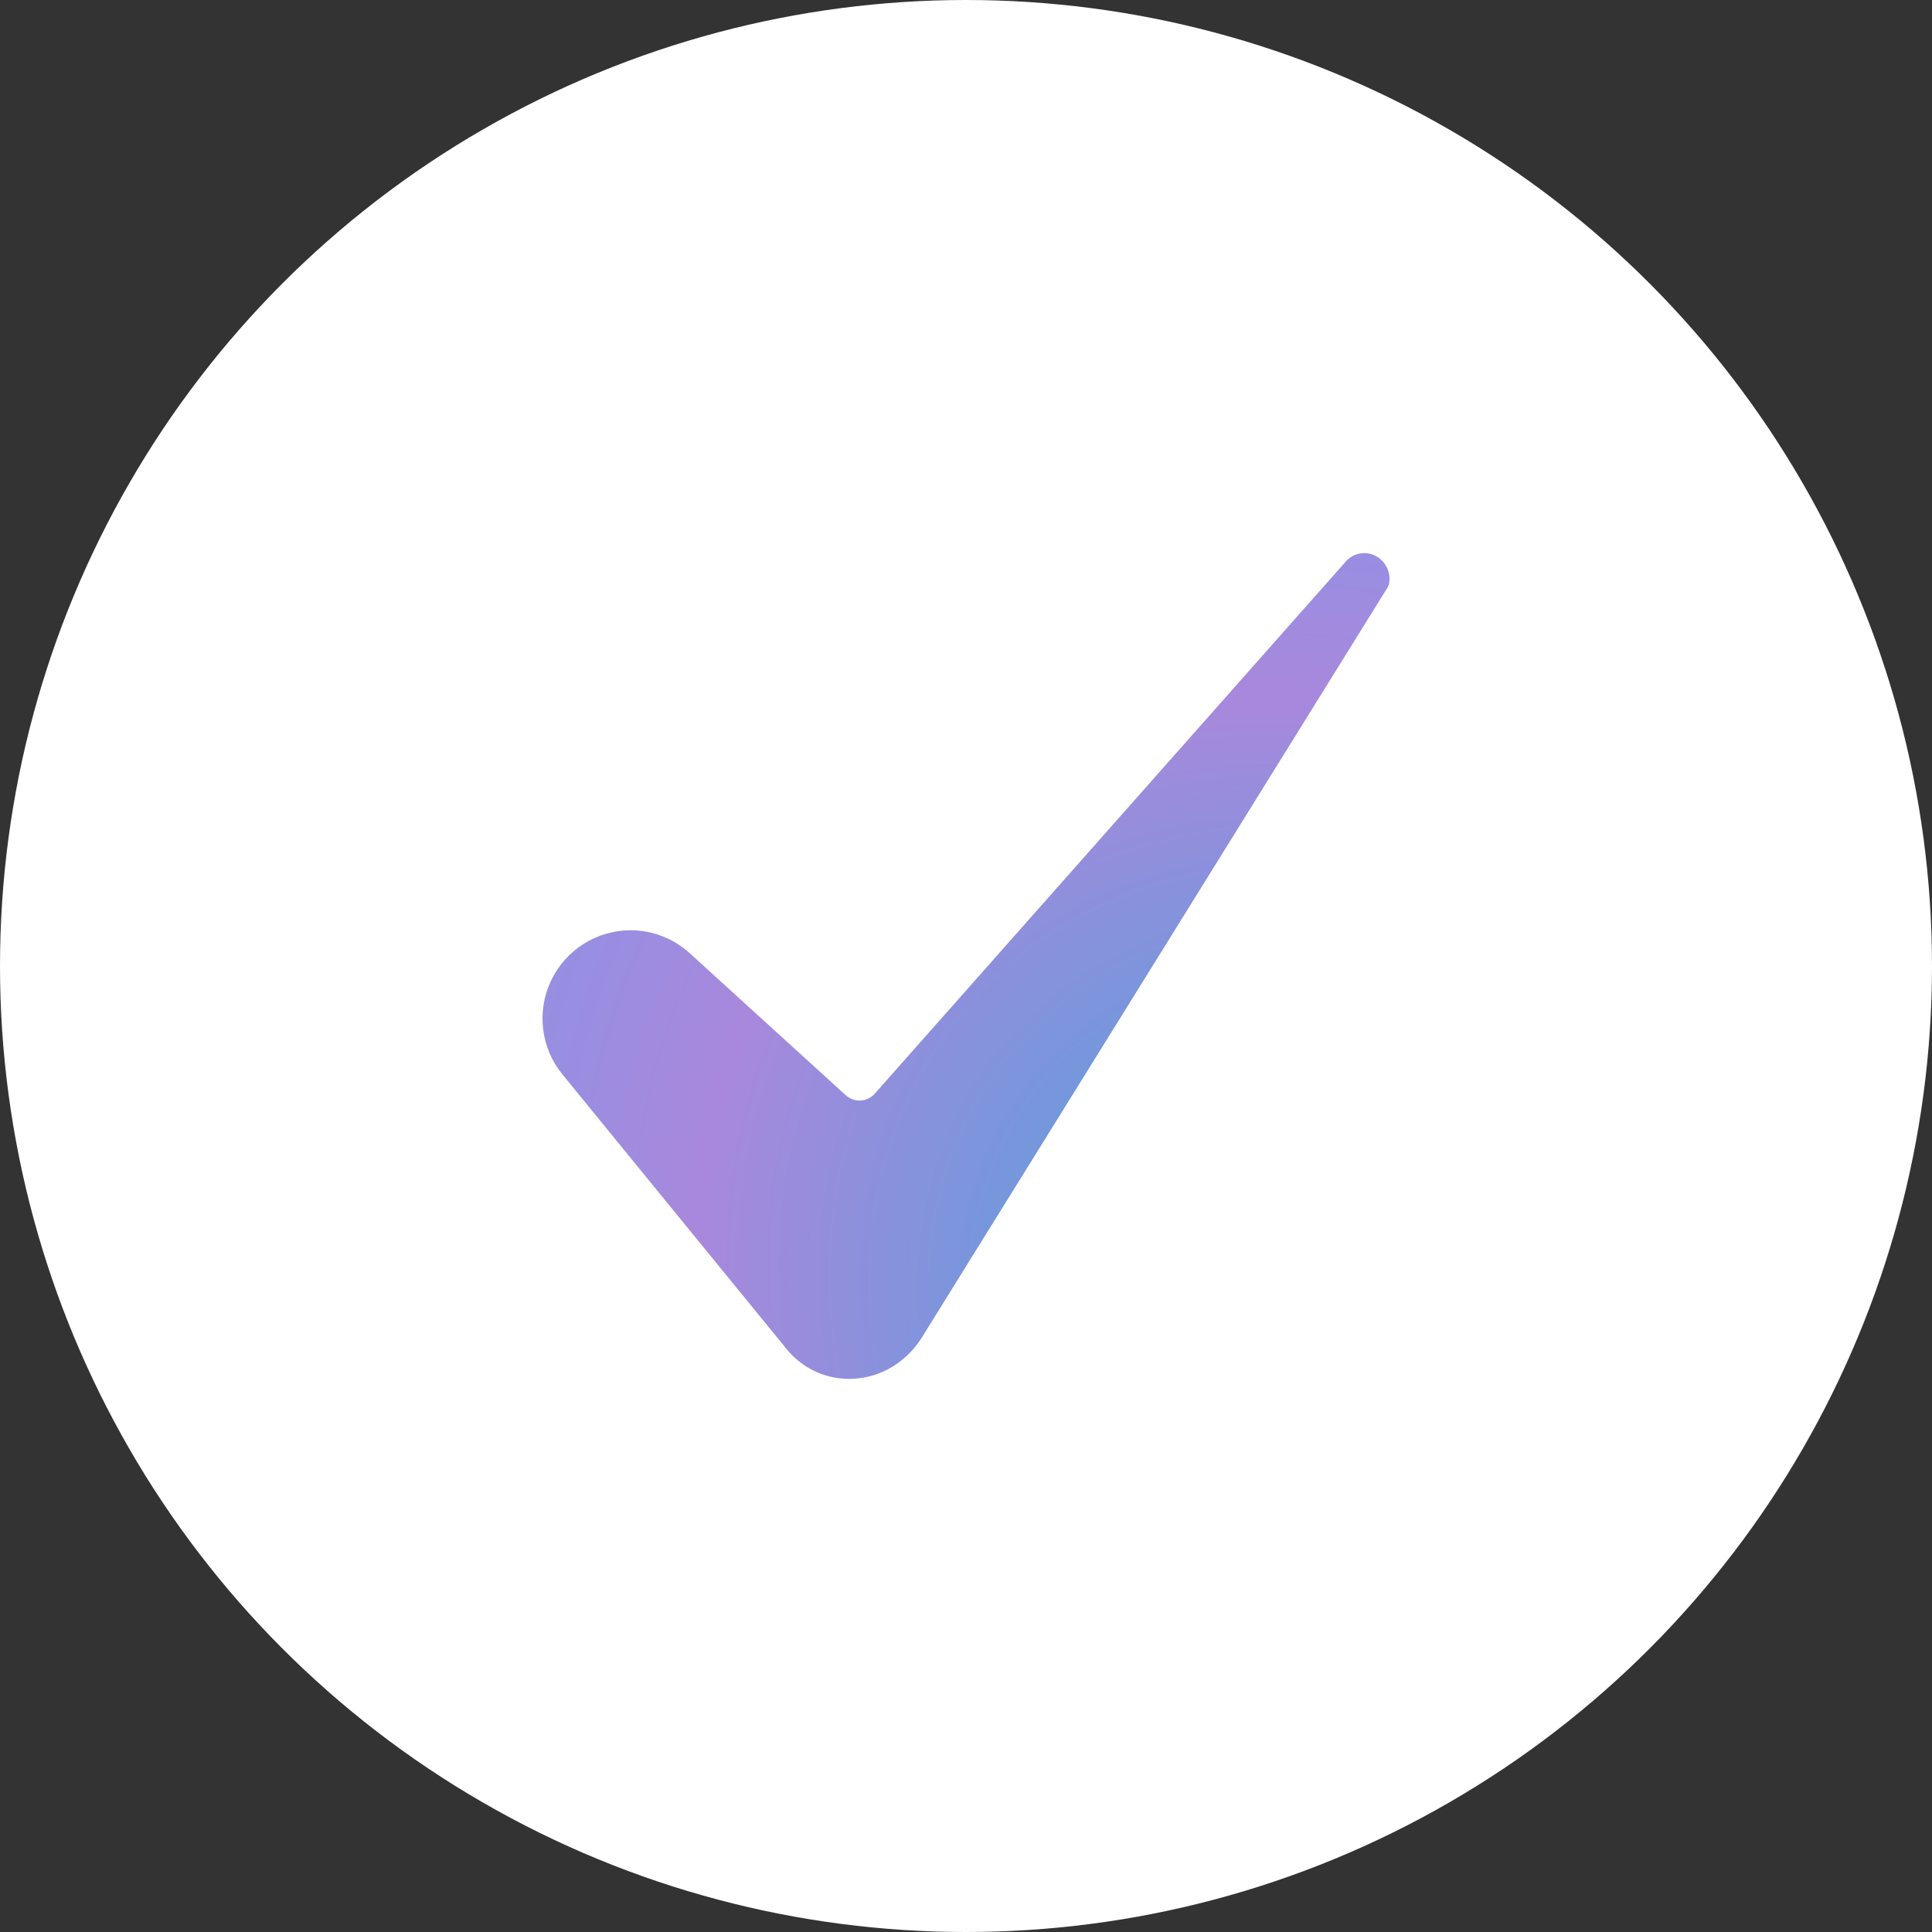
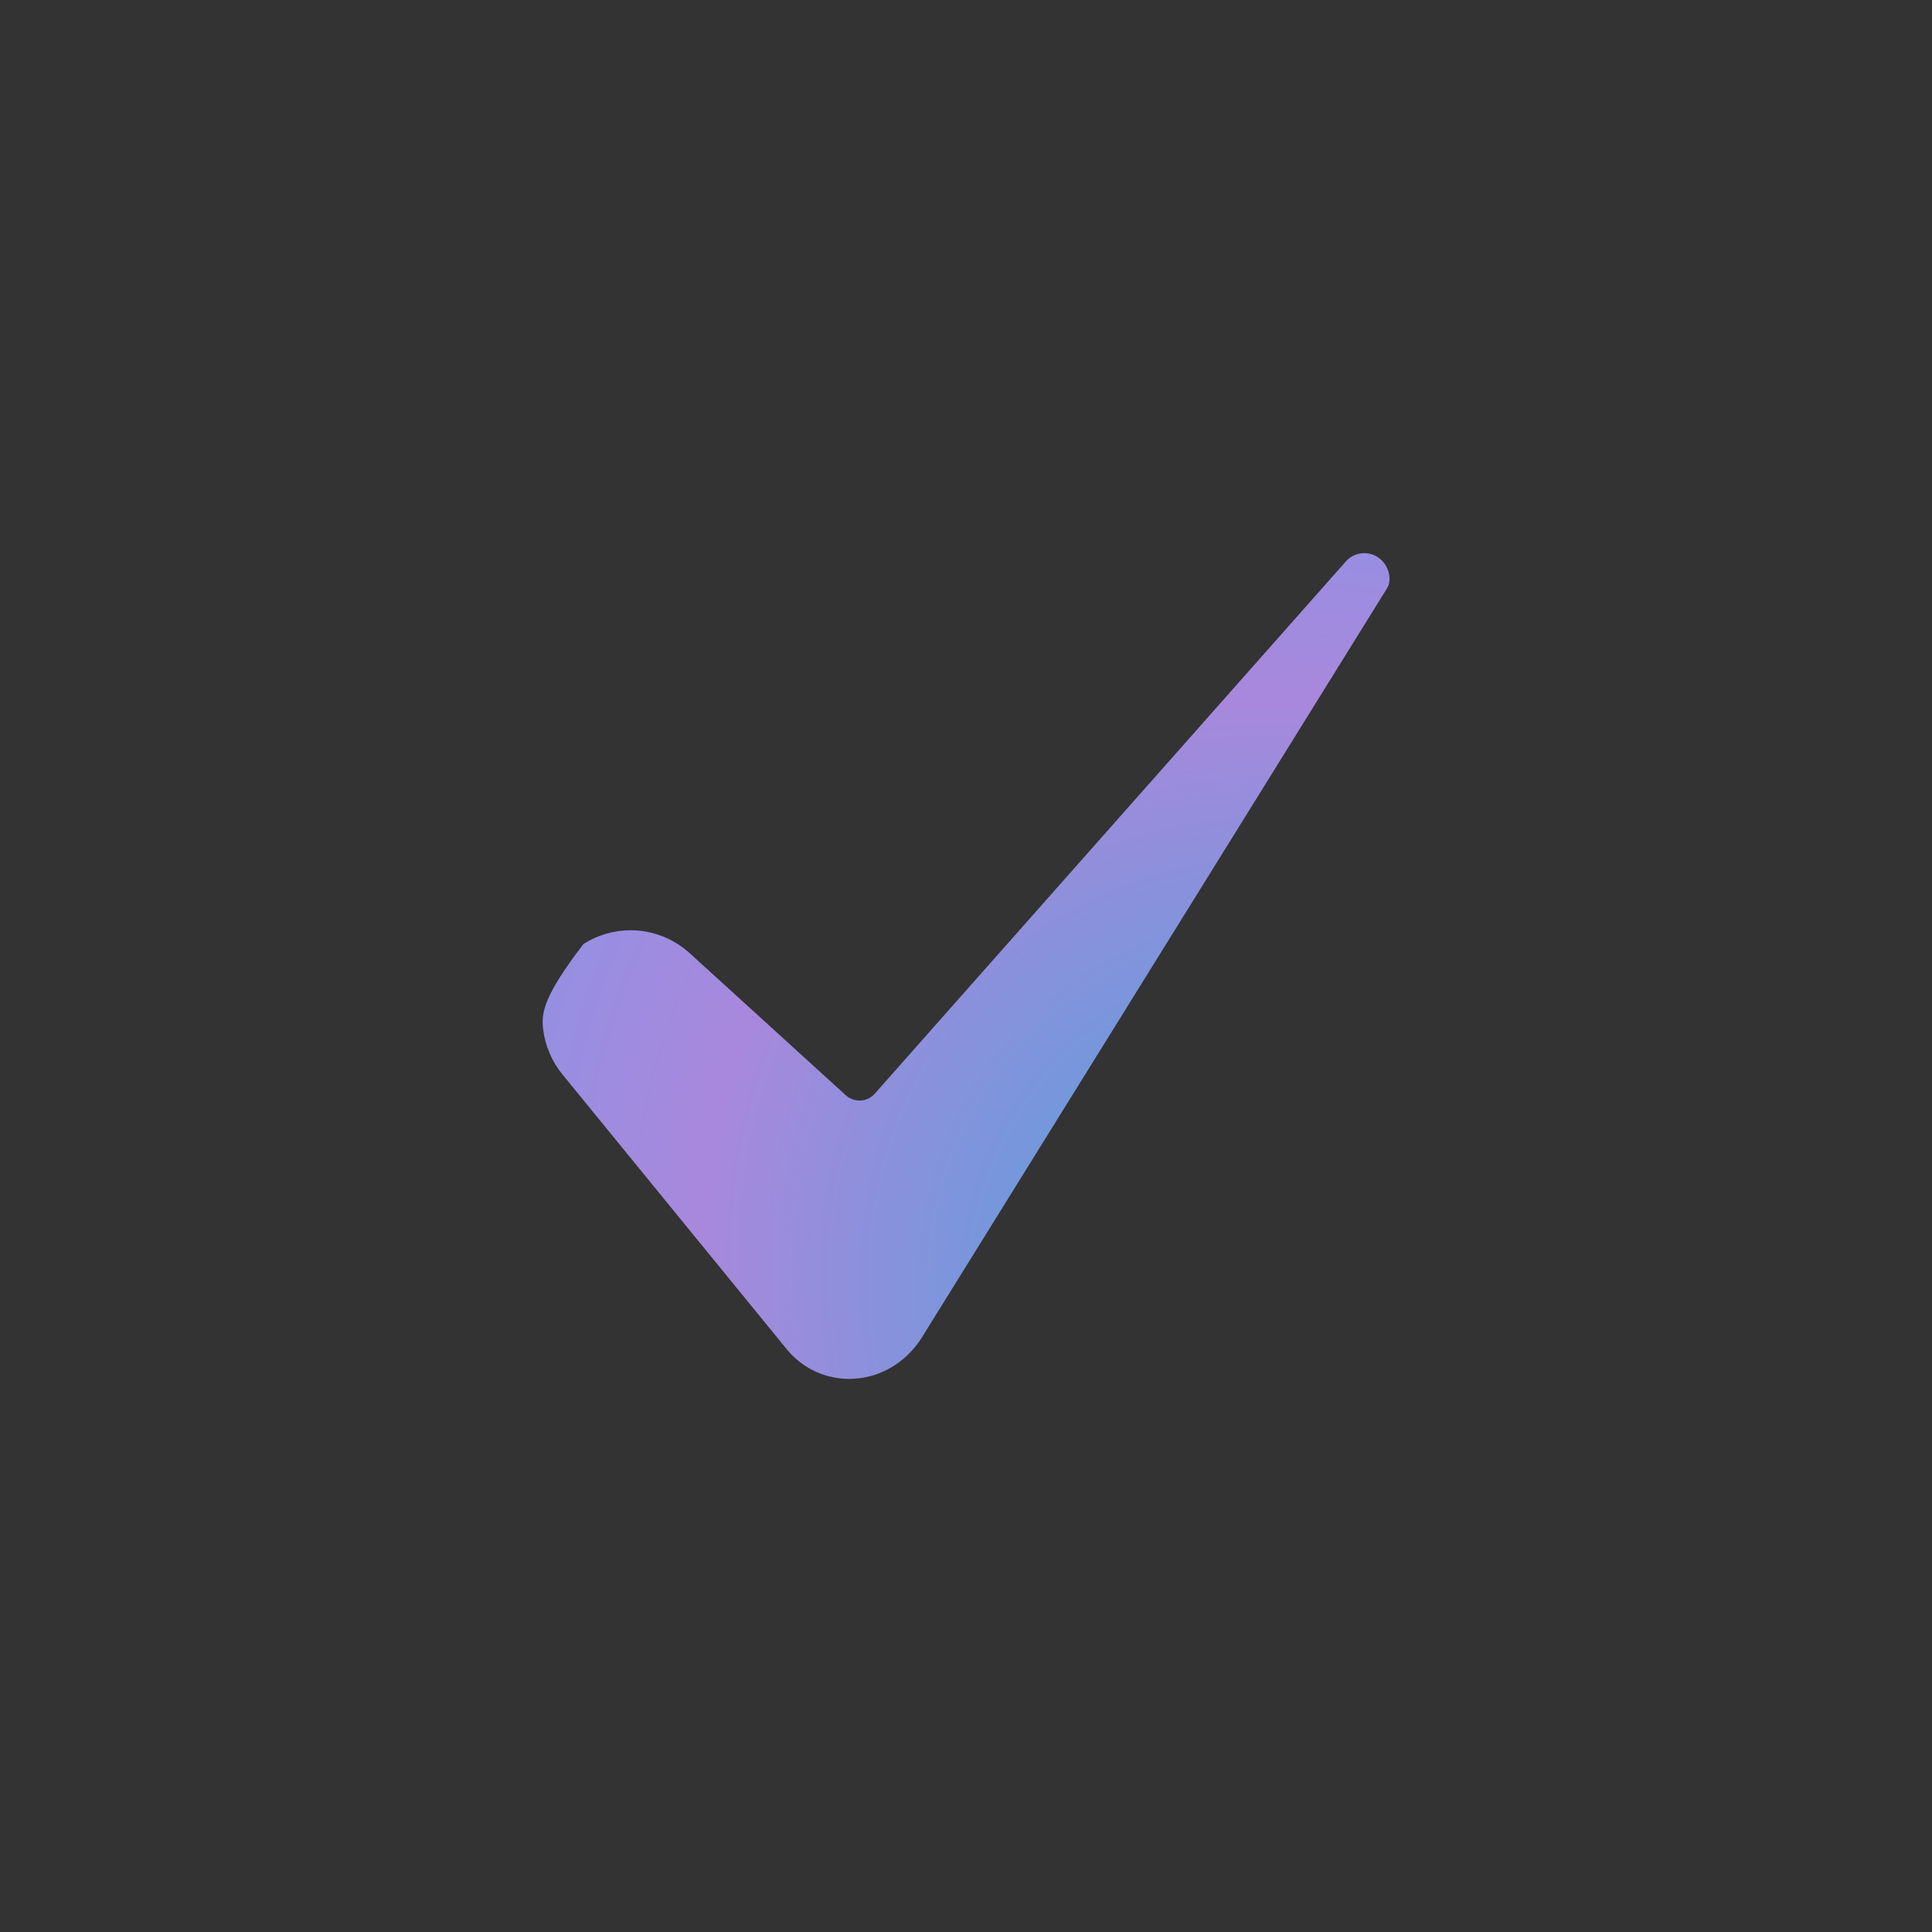
<svg xmlns="http://www.w3.org/2000/svg" width="64" height="64" viewBox="0 0 64 64" fill="none">
  <rect x="0" y="0" width="64" height="64" fill="#333333" stroke="none" />
-   <circle cx="32" cy="32" r="32" fill="white" />
-   <path d="M20.887 30.816C20.335 30.817 19.794 30.975 19.328 31.271C18.862 31.567 18.489 31.989 18.253 32.488C18.016 32.987 17.926 33.543 17.992 34.091C18.058 34.639 18.278 35.158 18.627 35.586L26.056 44.688C26.321 45.016 26.661 45.277 27.047 45.449C27.433 45.62 27.854 45.697 28.276 45.673C29.177 45.624 29.992 45.142 30.511 44.349L45.944 19.494C45.946 19.49 45.949 19.485 45.952 19.481C46.096 19.259 46.049 18.819 45.751 18.542C45.668 18.466 45.572 18.407 45.466 18.37C45.361 18.333 45.248 18.318 45.137 18.326C45.025 18.333 44.916 18.364 44.817 18.415C44.718 18.466 44.63 18.538 44.559 18.624C44.553 18.631 44.548 18.638 44.542 18.645L28.977 36.23C28.918 36.297 28.846 36.351 28.766 36.39C28.685 36.429 28.598 36.452 28.509 36.456C28.419 36.461 28.33 36.448 28.246 36.418C28.162 36.388 28.084 36.342 28.018 36.282L22.853 31.581C22.316 31.089 21.615 30.816 20.887 30.816Z" fill="url(#paint0_radial_4517_15327)" />
+   <path d="M20.887 30.816C20.335 30.817 19.794 30.975 19.328 31.271C18.016 32.987 17.926 33.543 17.992 34.091C18.058 34.639 18.278 35.158 18.627 35.586L26.056 44.688C26.321 45.016 26.661 45.277 27.047 45.449C27.433 45.62 27.854 45.697 28.276 45.673C29.177 45.624 29.992 45.142 30.511 44.349L45.944 19.494C45.946 19.49 45.949 19.485 45.952 19.481C46.096 19.259 46.049 18.819 45.751 18.542C45.668 18.466 45.572 18.407 45.466 18.37C45.361 18.333 45.248 18.318 45.137 18.326C45.025 18.333 44.916 18.364 44.817 18.415C44.718 18.466 44.63 18.538 44.559 18.624C44.553 18.631 44.548 18.638 44.542 18.645L28.977 36.23C28.918 36.297 28.846 36.351 28.766 36.39C28.685 36.429 28.598 36.452 28.509 36.456C28.419 36.461 28.33 36.448 28.246 36.418C28.162 36.388 28.084 36.342 28.018 36.282L22.853 31.581C22.316 31.089 21.615 30.816 20.887 30.816Z" fill="url(#paint0_radial_4517_15327)" />
  <defs>
    <radialGradient id="paint0_radial_4517_15327" cx="0" cy="0" r="1" gradientUnits="userSpaceOnUse" gradientTransform="translate(46.031 45.677) rotate(-136.381) scale(43.51 35.681)">
      <stop stop-color="#31ABDB" />
      <stop offset="0.568" stop-color="#A888DC" />
      <stop offset="1" stop-color="#759BEE" />
    </radialGradient>
  </defs>
</svg>